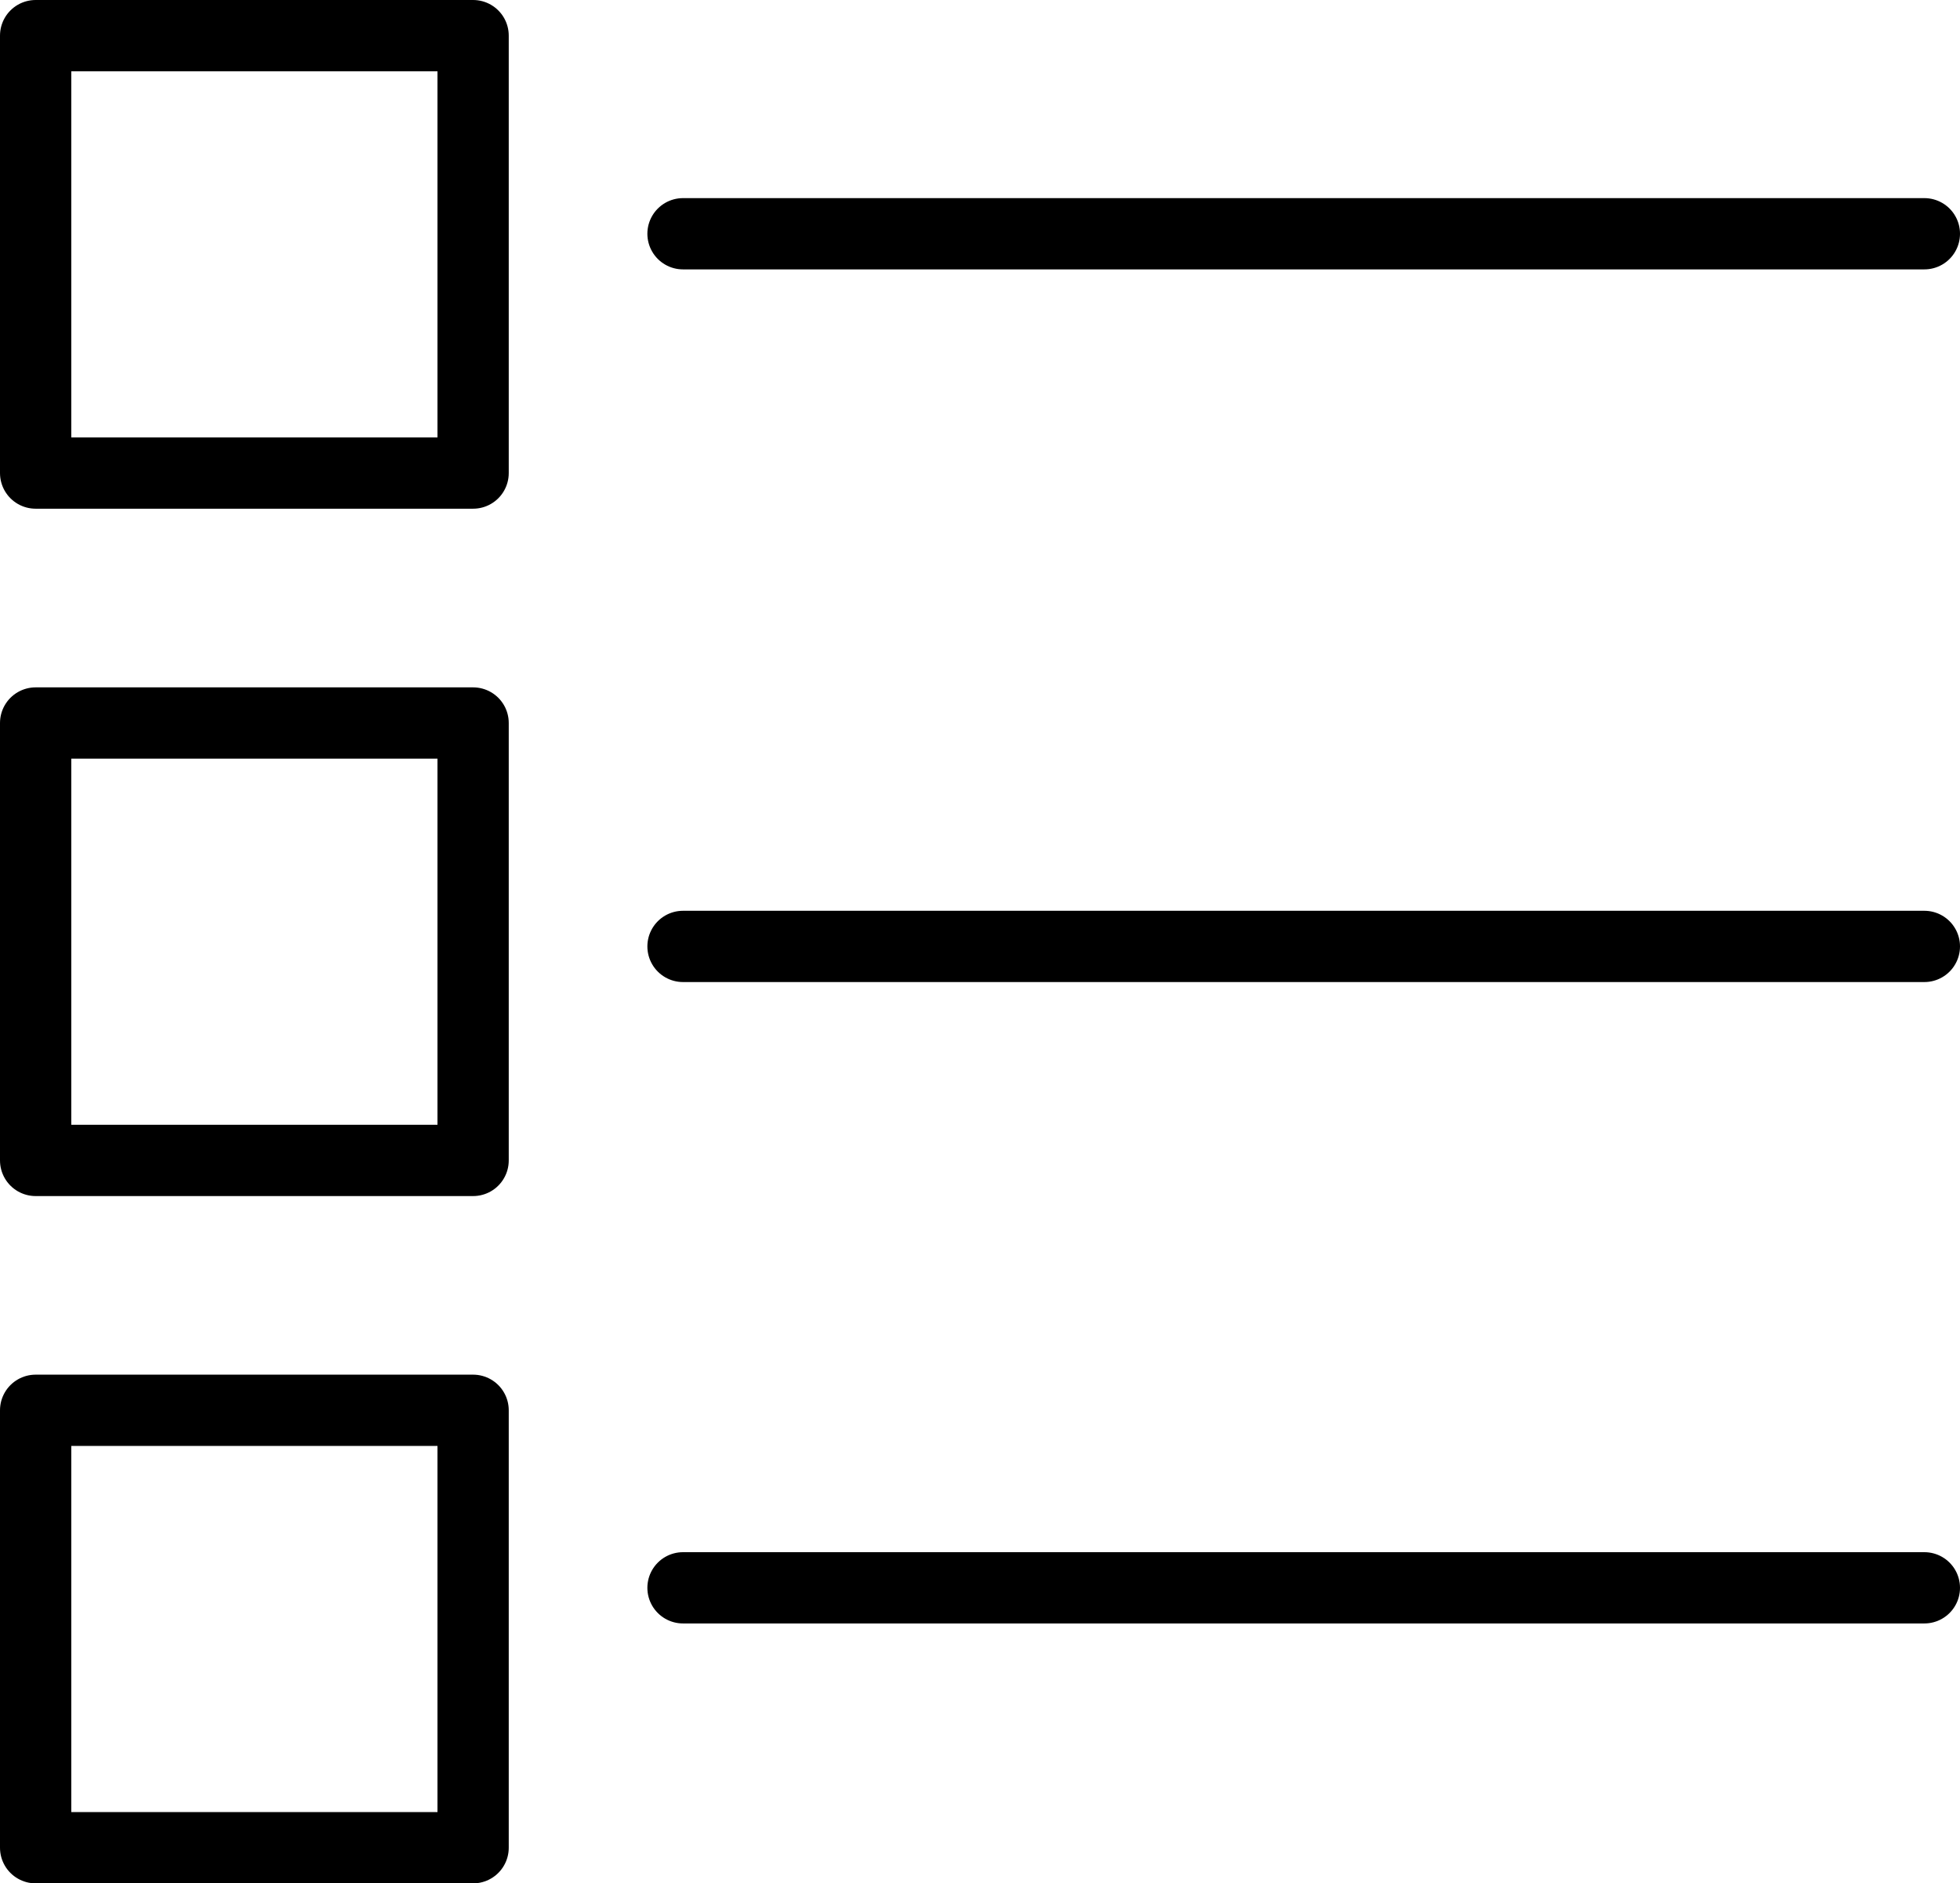
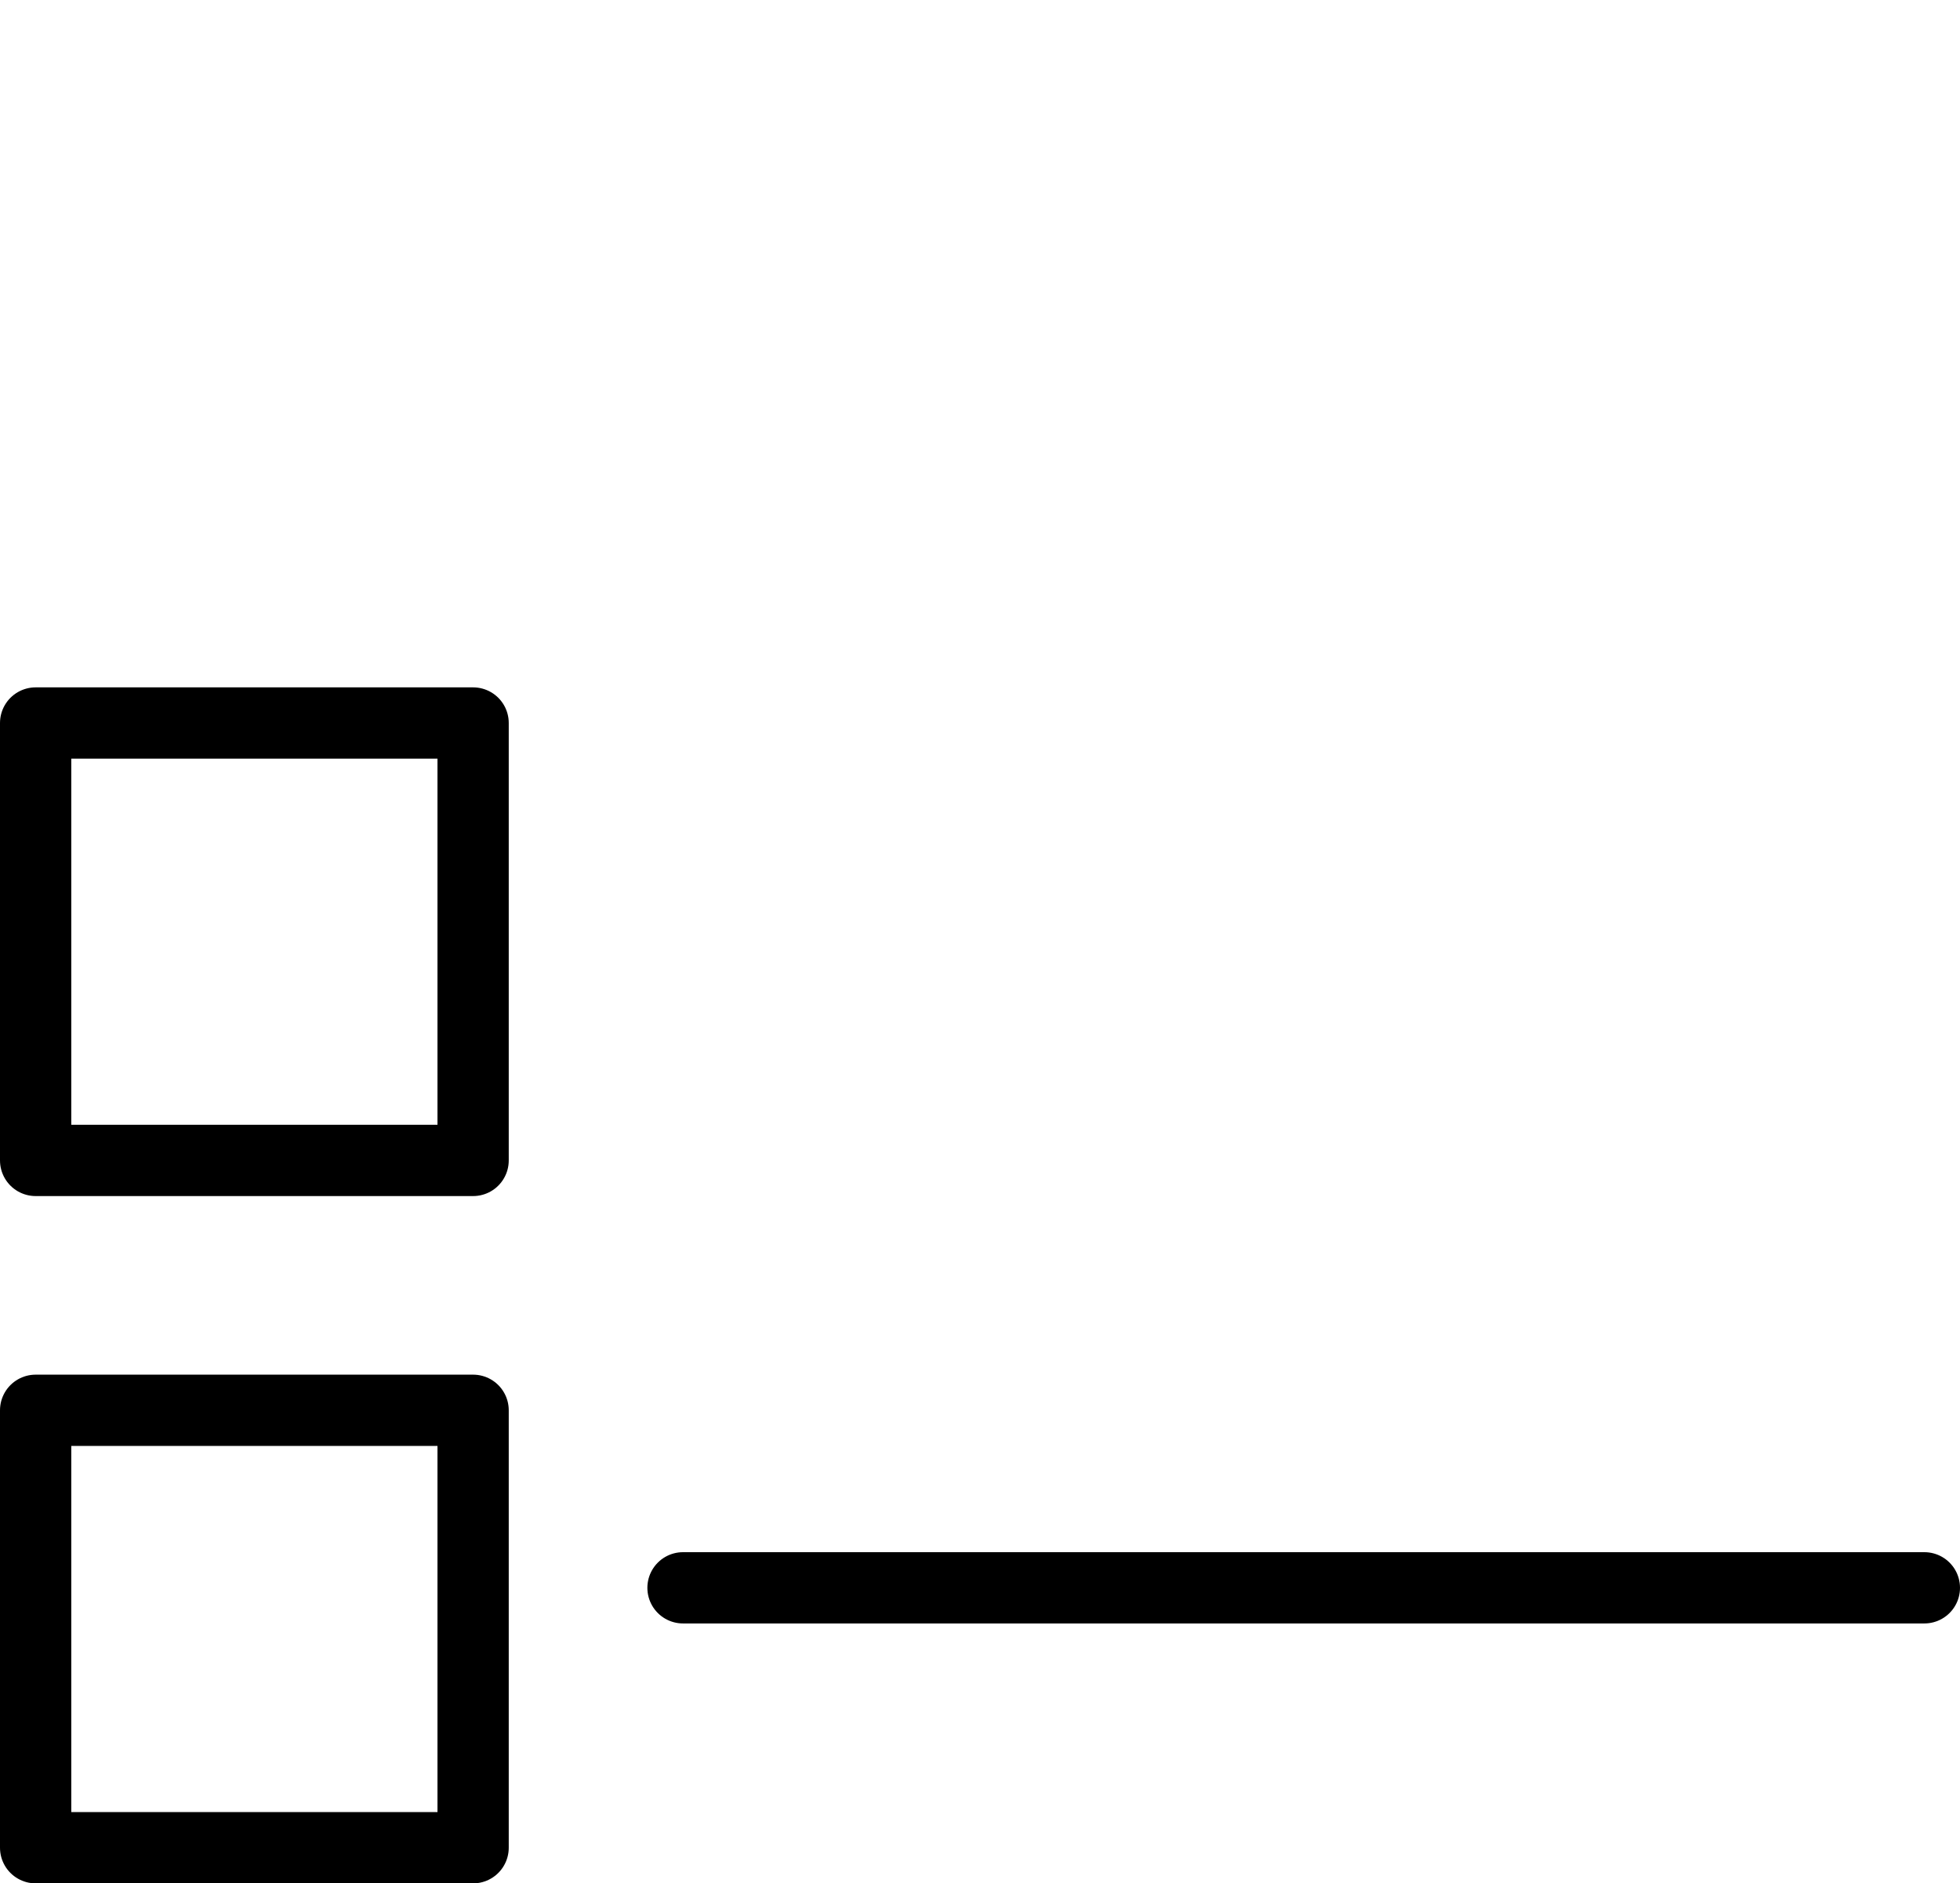
<svg xmlns="http://www.w3.org/2000/svg" width="27.5" height="26.427" viewBox="0 0 27.5 26.427">
  <g transform="translate(-203.5 -251.22)">
-     <rect width="6.138" height="6.138" transform="translate(204 251.72)" stroke-width="1" stroke="#000" stroke-linecap="round" stroke-linejoin="round" fill="none" />
    <rect width="6.138" height="6.138" transform="translate(204 261.365)" stroke-width="1" stroke="#000" stroke-linecap="round" stroke-linejoin="round" fill="none" />
    <rect width="6.138" height="6.138" transform="translate(204 271.009)" stroke-width="1" stroke="#000" stroke-linecap="round" stroke-linejoin="round" fill="none" />
-     <line x2="17.417" transform="translate(213.083 254.5)" fill="none" stroke="#000" stroke-linecap="round" stroke-width="1" />
-     <line x2="17.417" transform="translate(213.083 264.5)" fill="none" stroke="#000" stroke-linecap="round" stroke-width="1" />
    <line x2="17.417" transform="translate(213.083 273.5)" fill="none" stroke="#000" stroke-linecap="round" stroke-width="1" />
  </g>
</svg>